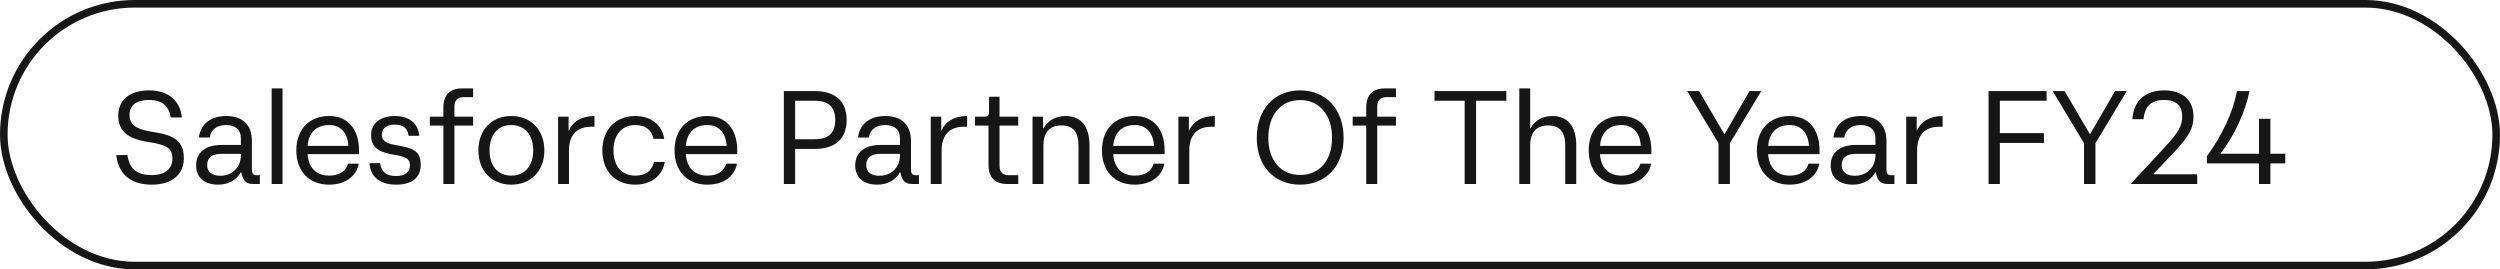
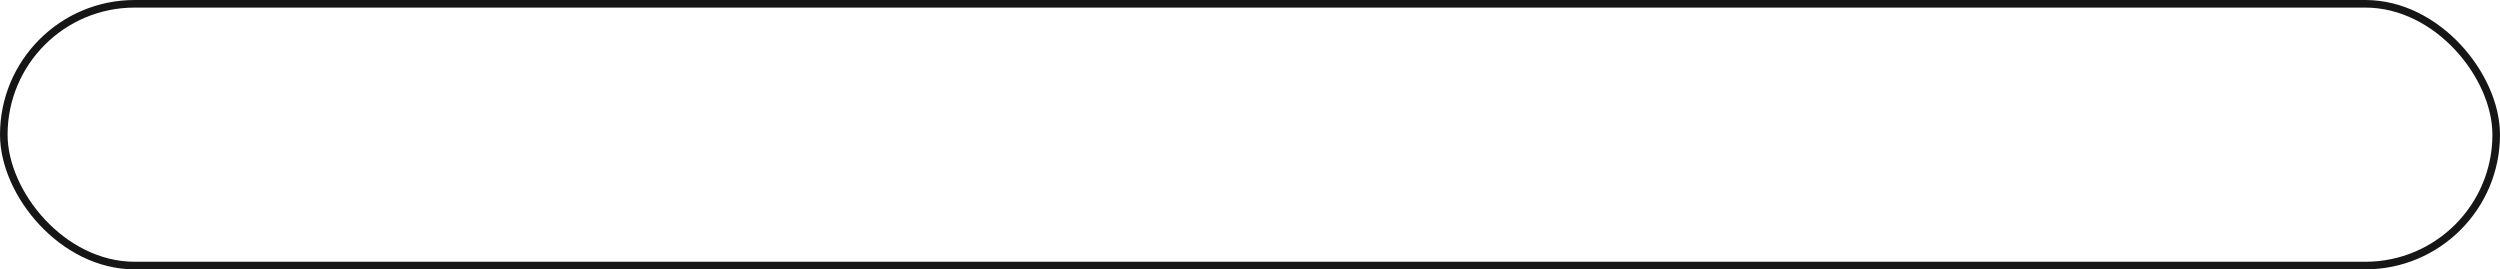
<svg xmlns="http://www.w3.org/2000/svg" width="659" height="71" viewBox="0 0 659 71" fill="none">
  <rect x="1" y="1" width="657" height="69" rx="34.5" stroke="#161616" stroke-width="2" />
-   <path d="M40.025 48.675C34.495 48.675 31.17 45.91 30.645 40.87H33.585C34.11 44.545 36.105 46.155 40.025 46.155C43.385 46.155 45.45 44.545 45.45 41.85C45.45 39.4 44.33 38.42 40.76 37.72L38.17 37.265C33.34 36.355 31.17 34.255 31.17 30.475C31.17 26.345 34.215 23.825 39.29 23.825C44.295 23.825 47.515 26.485 47.935 30.965H44.995C44.54 27.885 42.65 26.345 39.29 26.345C36 26.345 34.145 27.745 34.145 30.265C34.145 32.68 35.58 33.87 39.115 34.57L41.705 35.025C46.64 35.935 48.46 37.825 48.46 41.78C48.46 46.05 45.205 48.675 40.025 48.675ZM57.545 48.675C53.87 48.675 51.7 46.785 51.7 43.635C51.7 40.205 54.115 38.21 58.35 38.21H63.495V36.495C63.495 34.185 62.095 32.96 59.575 32.96C57.195 32.96 55.62 34.15 55.27 36.25H52.435C52.855 32.68 55.55 30.58 59.645 30.58C63.985 30.58 66.4 32.925 66.4 37.195V44.615C66.4 45.77 66.715 46.19 67.66 46.19H68.5V48.5H66.785C65.28 48.5 64.055 48.08 63.6 45.42H63.495C62.34 47.485 60.17 48.675 57.545 48.675ZM54.605 43.53C54.605 45.315 55.865 46.33 58.035 46.33C61.255 46.33 63.495 44.09 63.495 40.94V40.555H58.35C55.865 40.555 54.605 41.57 54.605 43.53ZM71.609 48.5V23.3H74.479V48.5H71.609ZM86.757 48.675C81.472 48.675 78.112 45.14 78.112 39.645C78.112 34.115 81.507 30.58 86.757 30.58C91.657 30.58 94.632 34.01 94.632 39.645V40.625H81.087C81.297 44.16 83.327 46.295 86.757 46.295C89.522 46.295 91.202 45.07 91.727 43.145H94.562C93.967 46.4 91.097 48.675 86.757 48.675ZM81.087 38.455H91.832C91.657 34.99 89.767 32.96 86.757 32.96C83.397 32.96 81.367 34.955 81.087 38.455ZM104.464 48.675C100.159 48.675 97.639 46.645 97.394 43.005H100.194C100.509 45.35 101.874 46.4 104.464 46.4C106.704 46.4 108.069 45.35 108.069 43.635C108.069 42.095 107.299 41.465 104.849 40.975L102.959 40.625C99.354 39.925 97.814 38.42 97.814 35.62C97.814 32.575 100.264 30.58 104.044 30.58C107.894 30.58 110.204 32.47 110.519 35.795H107.719C107.404 33.765 106.249 32.855 104.044 32.855C101.909 32.855 100.649 33.835 100.649 35.445C100.649 36.88 101.384 37.65 103.799 38.14L105.829 38.525C109.784 39.26 110.904 40.555 110.904 43.495C110.904 46.785 108.594 48.675 104.464 48.675ZM116.879 28.27C116.879 25.015 118.594 23.3 121.849 23.3H124.719V25.61H122.199C120.624 25.61 119.784 26.45 119.784 28.06V30.755H124.719V33.1H119.784V48.5H116.879V33.1H113.309V30.755H116.879V28.27ZM134.781 48.675C129.601 48.675 126.101 45.035 126.101 39.645C126.101 34.255 129.636 30.58 134.781 30.58C139.961 30.58 143.496 34.255 143.496 39.645C143.496 45.035 139.961 48.675 134.781 48.675ZM134.781 46.295C138.316 46.295 140.556 43.74 140.556 39.645C140.556 35.55 138.316 32.96 134.781 32.96C131.246 32.96 129.041 35.55 129.041 39.645C129.041 43.74 131.246 46.295 134.781 46.295ZM147.112 48.5V30.755H149.877V34.36H149.982C150.892 32.19 153.167 30.58 156.702 30.58V33.415H155.792C152.292 33.415 149.982 35.34 149.982 39.68V48.5H147.112ZM167.456 48.675C162.171 48.675 158.776 45.14 158.776 39.645C158.776 34.22 162.241 30.58 167.456 30.58C171.621 30.58 174.596 32.995 175.086 36.6H172.251C171.761 34.185 170.081 32.96 167.456 32.96C163.886 32.96 161.716 35.55 161.716 39.645C161.716 43.81 163.886 46.295 167.456 46.295C170.116 46.295 171.796 45.14 172.391 42.69H175.226C174.666 46.26 171.726 48.675 167.456 48.675ZM186.46 48.675C181.175 48.675 177.815 45.14 177.815 39.645C177.815 34.115 181.21 30.58 186.46 30.58C191.36 30.58 194.335 34.01 194.335 39.645V40.625H180.79C181 44.16 183.03 46.295 186.46 46.295C189.225 46.295 190.905 45.07 191.43 43.145H194.265C193.67 46.4 190.8 48.675 186.46 48.675ZM180.79 38.455H191.535C191.36 34.99 189.47 32.96 186.46 32.96C183.1 32.96 181.07 34.955 180.79 38.455ZM206.623 48.5V24H214.708C220.203 24 223.178 26.695 223.178 31.63C223.178 36.565 220.203 39.26 214.708 39.26H209.598V48.5H206.623ZM209.598 36.705H214.638C218.418 36.705 220.168 35.06 220.168 31.63C220.168 28.2 218.418 26.555 214.638 26.555H209.598V36.705ZM231.28 48.675C227.605 48.675 225.435 46.785 225.435 43.635C225.435 40.205 227.85 38.21 232.085 38.21H237.23V36.495C237.23 34.185 235.83 32.96 233.31 32.96C230.93 32.96 229.355 34.15 229.005 36.25H226.17C226.59 32.68 229.285 30.58 233.38 30.58C237.72 30.58 240.135 32.925 240.135 37.195V44.615C240.135 45.77 240.45 46.19 241.395 46.19H242.235V48.5H240.52C239.015 48.5 237.79 48.08 237.335 45.42H237.23C236.075 47.485 233.905 48.675 231.28 48.675ZM228.34 43.53C228.34 45.315 229.6 46.33 231.77 46.33C234.99 46.33 237.23 44.09 237.23 40.94V40.555H232.085C229.6 40.555 228.34 41.57 228.34 43.53ZM245.344 48.5V30.755H248.109V34.36H248.214C249.124 32.19 251.399 30.58 254.934 30.58V33.415H254.024C250.524 33.415 248.214 35.34 248.214 39.68V48.5H245.344ZM265.541 48.5C262.286 48.5 260.571 46.785 260.571 43.53V33.1H257.001V30.755H259.626C260.291 30.755 260.711 30.37 260.711 29.67V25.505H263.476V30.755H268.411V33.1H263.476V43.74C263.476 45.35 264.316 46.19 265.891 46.19H268.411V48.5H265.541ZM272.175 48.5V30.755H274.94V33.835H275.045C276.27 31.735 278.265 30.58 280.855 30.58C284.95 30.58 287.19 33.275 287.19 38.385V48.5H284.285V38.385C284.285 34.78 282.85 33.065 279.77 33.065C276.69 33.065 275.045 34.885 275.045 38.385V48.5H272.175ZM299.116 48.675C293.831 48.675 290.471 45.14 290.471 39.645C290.471 34.115 293.866 30.58 299.116 30.58C304.016 30.58 306.991 34.01 306.991 39.645V40.625H293.446C293.656 44.16 295.686 46.295 299.116 46.295C301.881 46.295 303.561 45.07 304.086 43.145H306.921C306.326 46.4 303.456 48.675 299.116 48.675ZM293.446 38.455H304.191C304.016 34.99 302.126 32.96 299.116 32.96C295.756 32.96 293.726 34.955 293.446 38.455ZM310.627 48.5V30.755H313.392V34.36H313.497C314.407 32.19 316.682 30.58 320.217 30.58V33.415H319.307C315.807 33.415 313.497 35.34 313.497 39.68V48.5H310.627ZM342.73 48.675C335.835 48.675 331.285 43.74 331.285 36.355C331.285 28.83 335.87 23.825 342.73 23.825C349.59 23.825 354.175 28.865 354.175 36.355C354.175 43.705 349.59 48.675 342.73 48.675ZM342.73 46.12C347.84 46.12 351.13 42.27 351.13 36.355C351.13 30.3 347.805 26.38 342.73 26.38C337.62 26.38 334.33 30.3 334.33 36.355C334.33 42.27 337.62 46.12 342.73 46.12ZM360.136 28.27C360.136 25.015 361.851 23.3 365.106 23.3H367.976V25.61H365.456C363.881 25.61 363.041 26.45 363.041 28.06V30.755H367.976V33.1H363.041V48.5H360.136V33.1H356.566V30.755H360.136V28.27ZM386.083 48.5V26.555H378.138V24H397.073V26.555H389.093V48.5H386.083ZM400.486 48.5V23.3H403.356V33.73H403.496C404.686 31.7 406.646 30.58 409.166 30.58C413.261 30.58 415.501 33.275 415.501 38.385V48.5H412.596V38.385C412.596 34.78 411.161 33.065 408.081 33.065C405.001 33.065 403.356 34.885 403.356 38.385V48.5H400.486ZM427.426 48.675C422.141 48.675 418.781 45.14 418.781 39.645C418.781 34.115 422.176 30.58 427.426 30.58C432.326 30.58 435.301 34.01 435.301 39.645V40.625H421.756C421.966 44.16 423.996 46.295 427.426 46.295C430.191 46.295 431.871 45.07 432.396 43.145H435.231C434.636 46.4 431.766 48.675 427.426 48.675ZM421.756 38.455H432.501C432.326 34.99 430.436 32.96 427.426 32.96C424.066 32.96 422.036 34.955 421.756 38.455ZM452.996 48.5V37.755L444.736 24H447.886L454.501 35.305H454.641L461.186 24H464.266L456.006 37.755V48.5H452.996ZM471.757 48.675C466.472 48.675 463.112 45.14 463.112 39.645C463.112 34.115 466.507 30.58 471.757 30.58C476.657 30.58 479.632 34.01 479.632 39.645V40.625H466.087C466.297 44.16 468.327 46.295 471.757 46.295C474.522 46.295 476.202 45.07 476.727 43.145H479.562C478.967 46.4 476.097 48.675 471.757 48.675ZM466.087 38.455H476.832C476.657 34.99 474.767 32.96 471.757 32.96C468.397 32.96 466.367 34.955 466.087 38.455ZM488.414 48.675C484.739 48.675 482.569 46.785 482.569 43.635C482.569 40.205 484.984 38.21 489.219 38.21H494.364V36.495C494.364 34.185 492.964 32.96 490.444 32.96C488.064 32.96 486.489 34.15 486.139 36.25H483.304C483.724 32.68 486.419 30.58 490.514 30.58C494.854 30.58 497.269 32.925 497.269 37.195V44.615C497.269 45.77 497.584 46.19 498.529 46.19H499.369V48.5H497.654C496.149 48.5 494.924 48.08 494.469 45.42H494.364C493.209 47.485 491.039 48.675 488.414 48.675ZM485.474 43.53C485.474 45.315 486.734 46.33 488.904 46.33C492.124 46.33 494.364 44.09 494.364 40.94V40.555H489.219C486.734 40.555 485.474 41.57 485.474 43.53ZM502.478 48.5V30.755H505.243V34.36H505.348C506.258 32.19 508.533 30.58 512.068 30.58V33.415H511.158C507.658 33.415 505.348 35.34 505.348 39.68V48.5H502.478ZM524.186 48.5V24H539.481V26.555H527.161V35.095H538.781V37.685H527.161V48.5H524.186ZM549.348 48.5V37.755L541.088 24H544.238L550.853 35.305H550.993L557.538 24H560.618L552.358 37.755V48.5H549.348ZM561.751 48.5V48.395L570.816 38.595C574.281 34.815 575.226 33.205 575.226 30.615C575.226 27.85 573.546 26.345 570.536 26.345C567.141 26.345 565.356 27.92 565.041 31.42H562.101C562.381 26.52 565.531 23.825 570.536 23.825C575.296 23.825 578.201 26.415 578.201 30.615C578.201 33.8 577.116 35.83 572.951 40.275L567.701 45.805V45.945H579.181V48.5H561.751ZM581.746 41.185C585.876 35.48 588.641 29.495 589.656 24H592.981C591.826 29.67 588.991 35.69 585.386 40.415V40.52H595.466V31.315H598.476V40.52H602.396V43.075H598.476V48.5H595.466V43.075H581.746V41.185Z" fill="#161616" />
</svg>